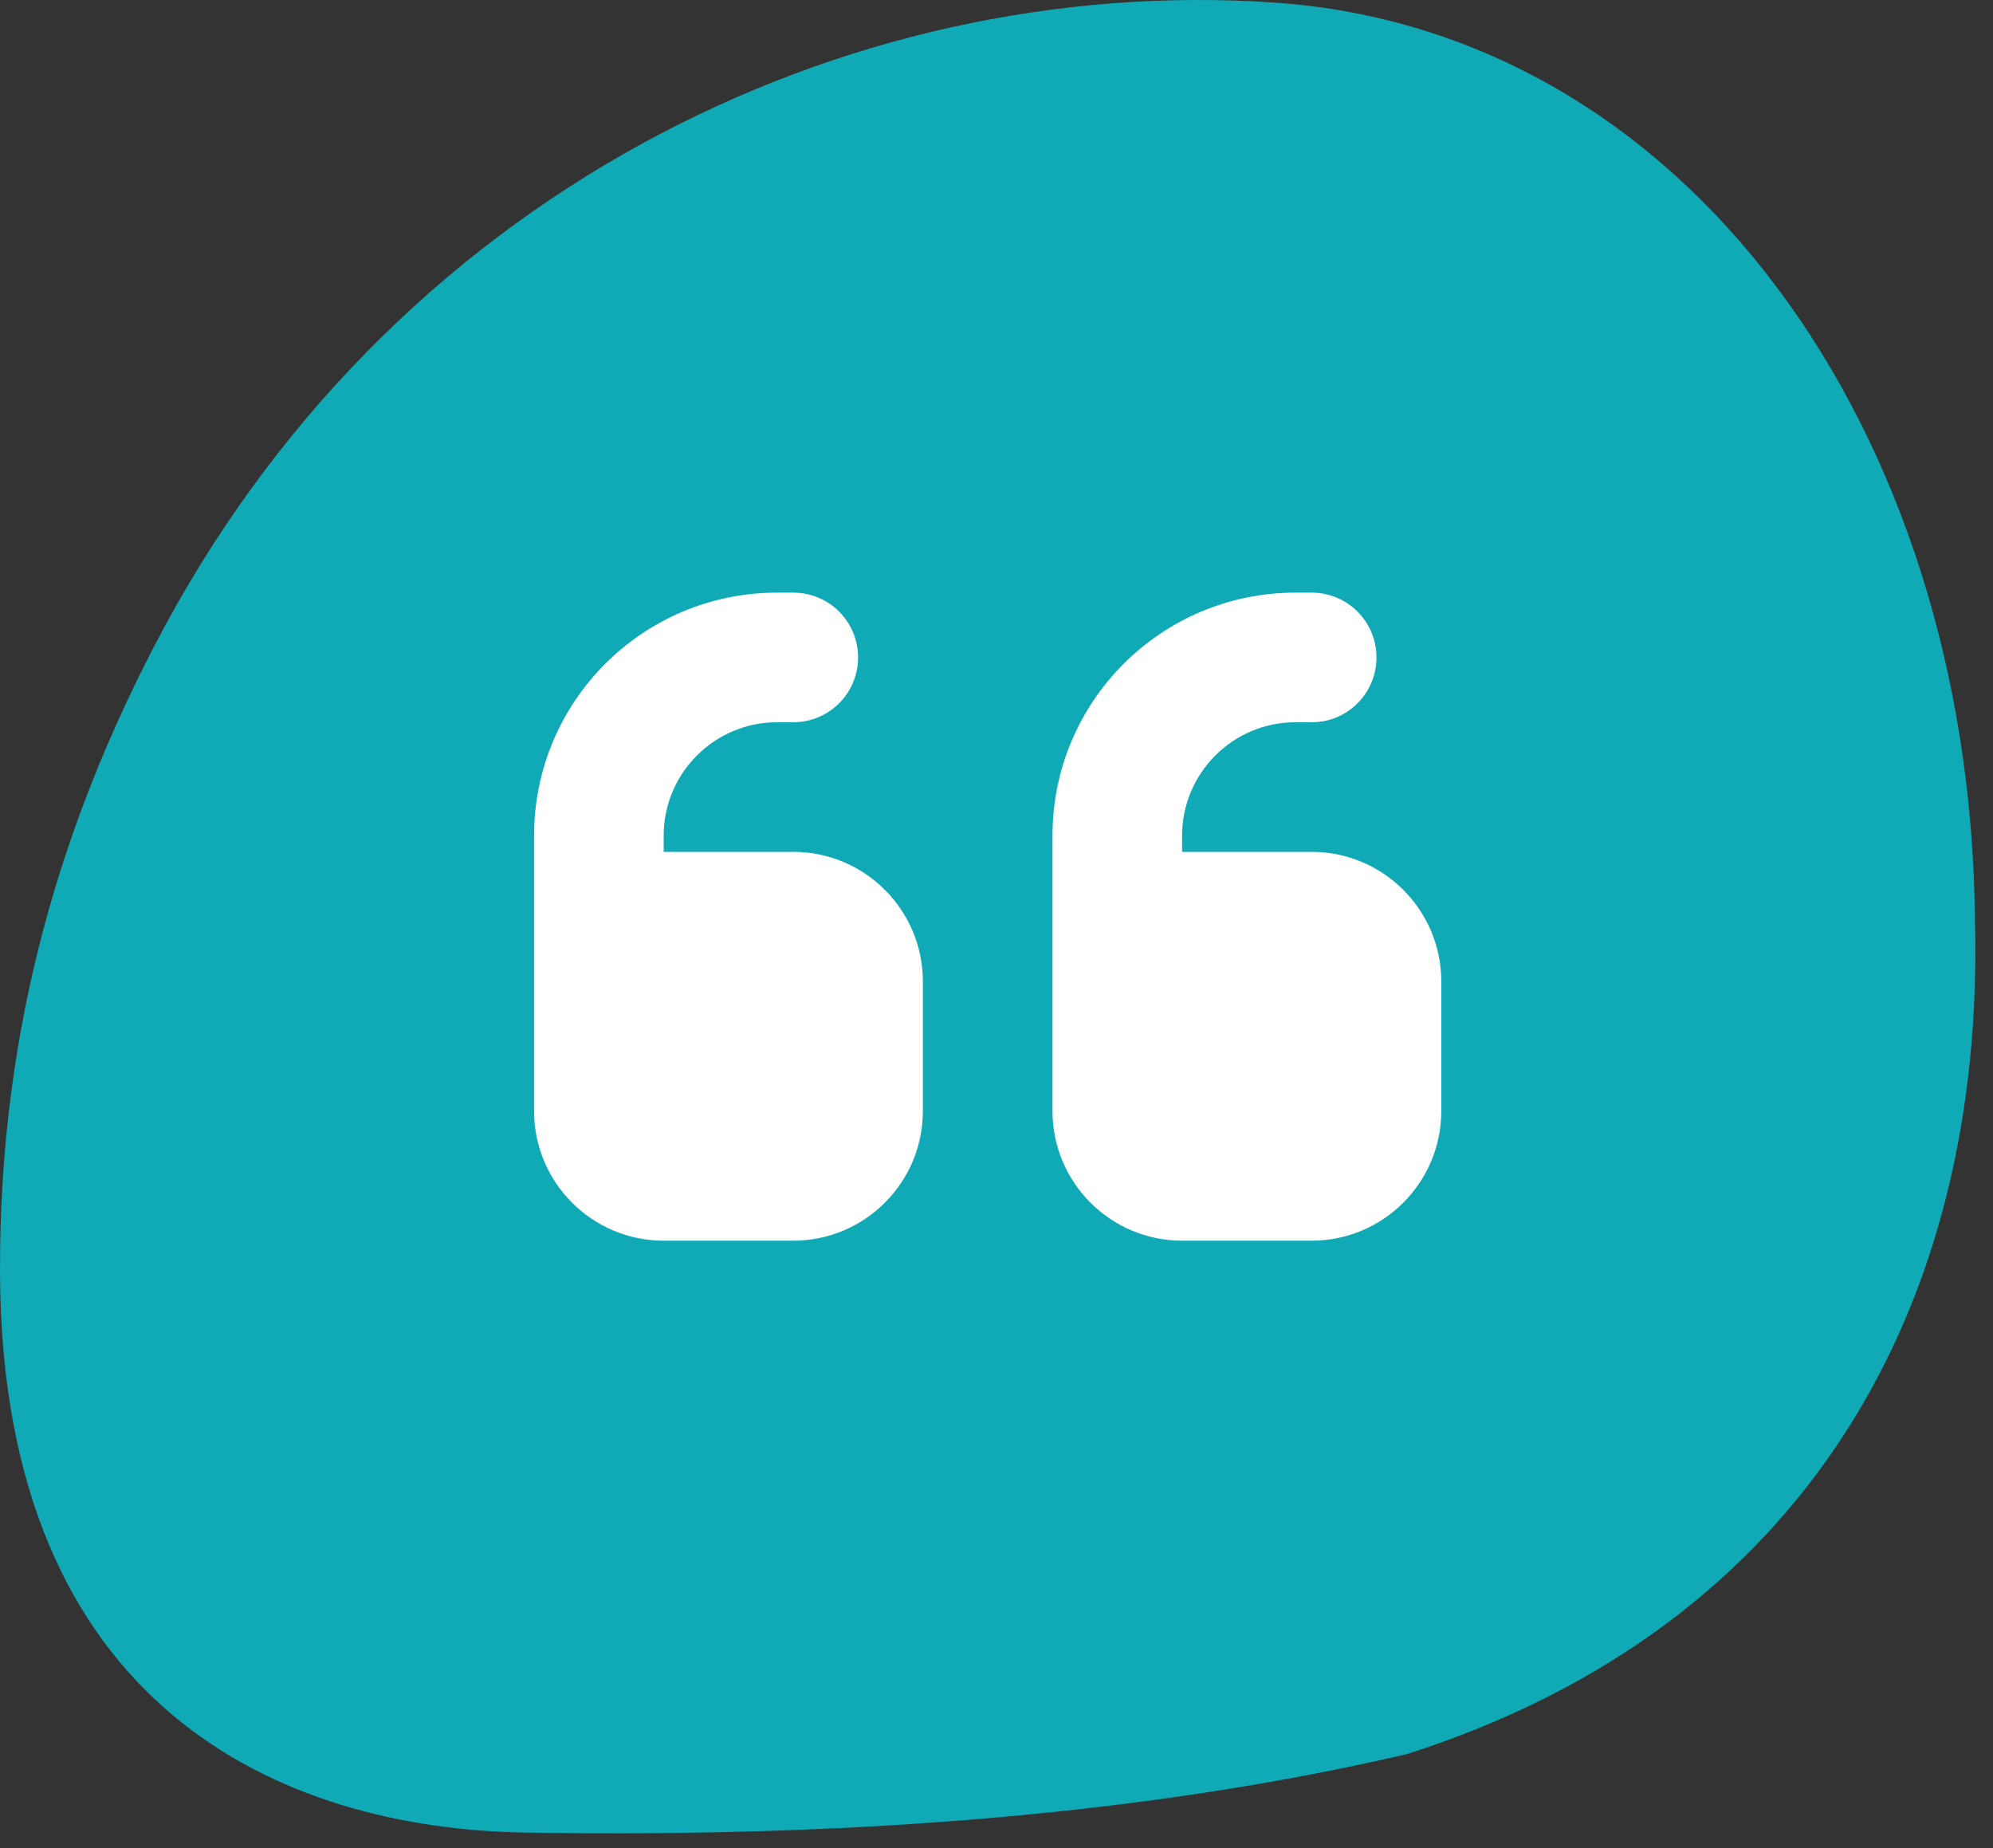
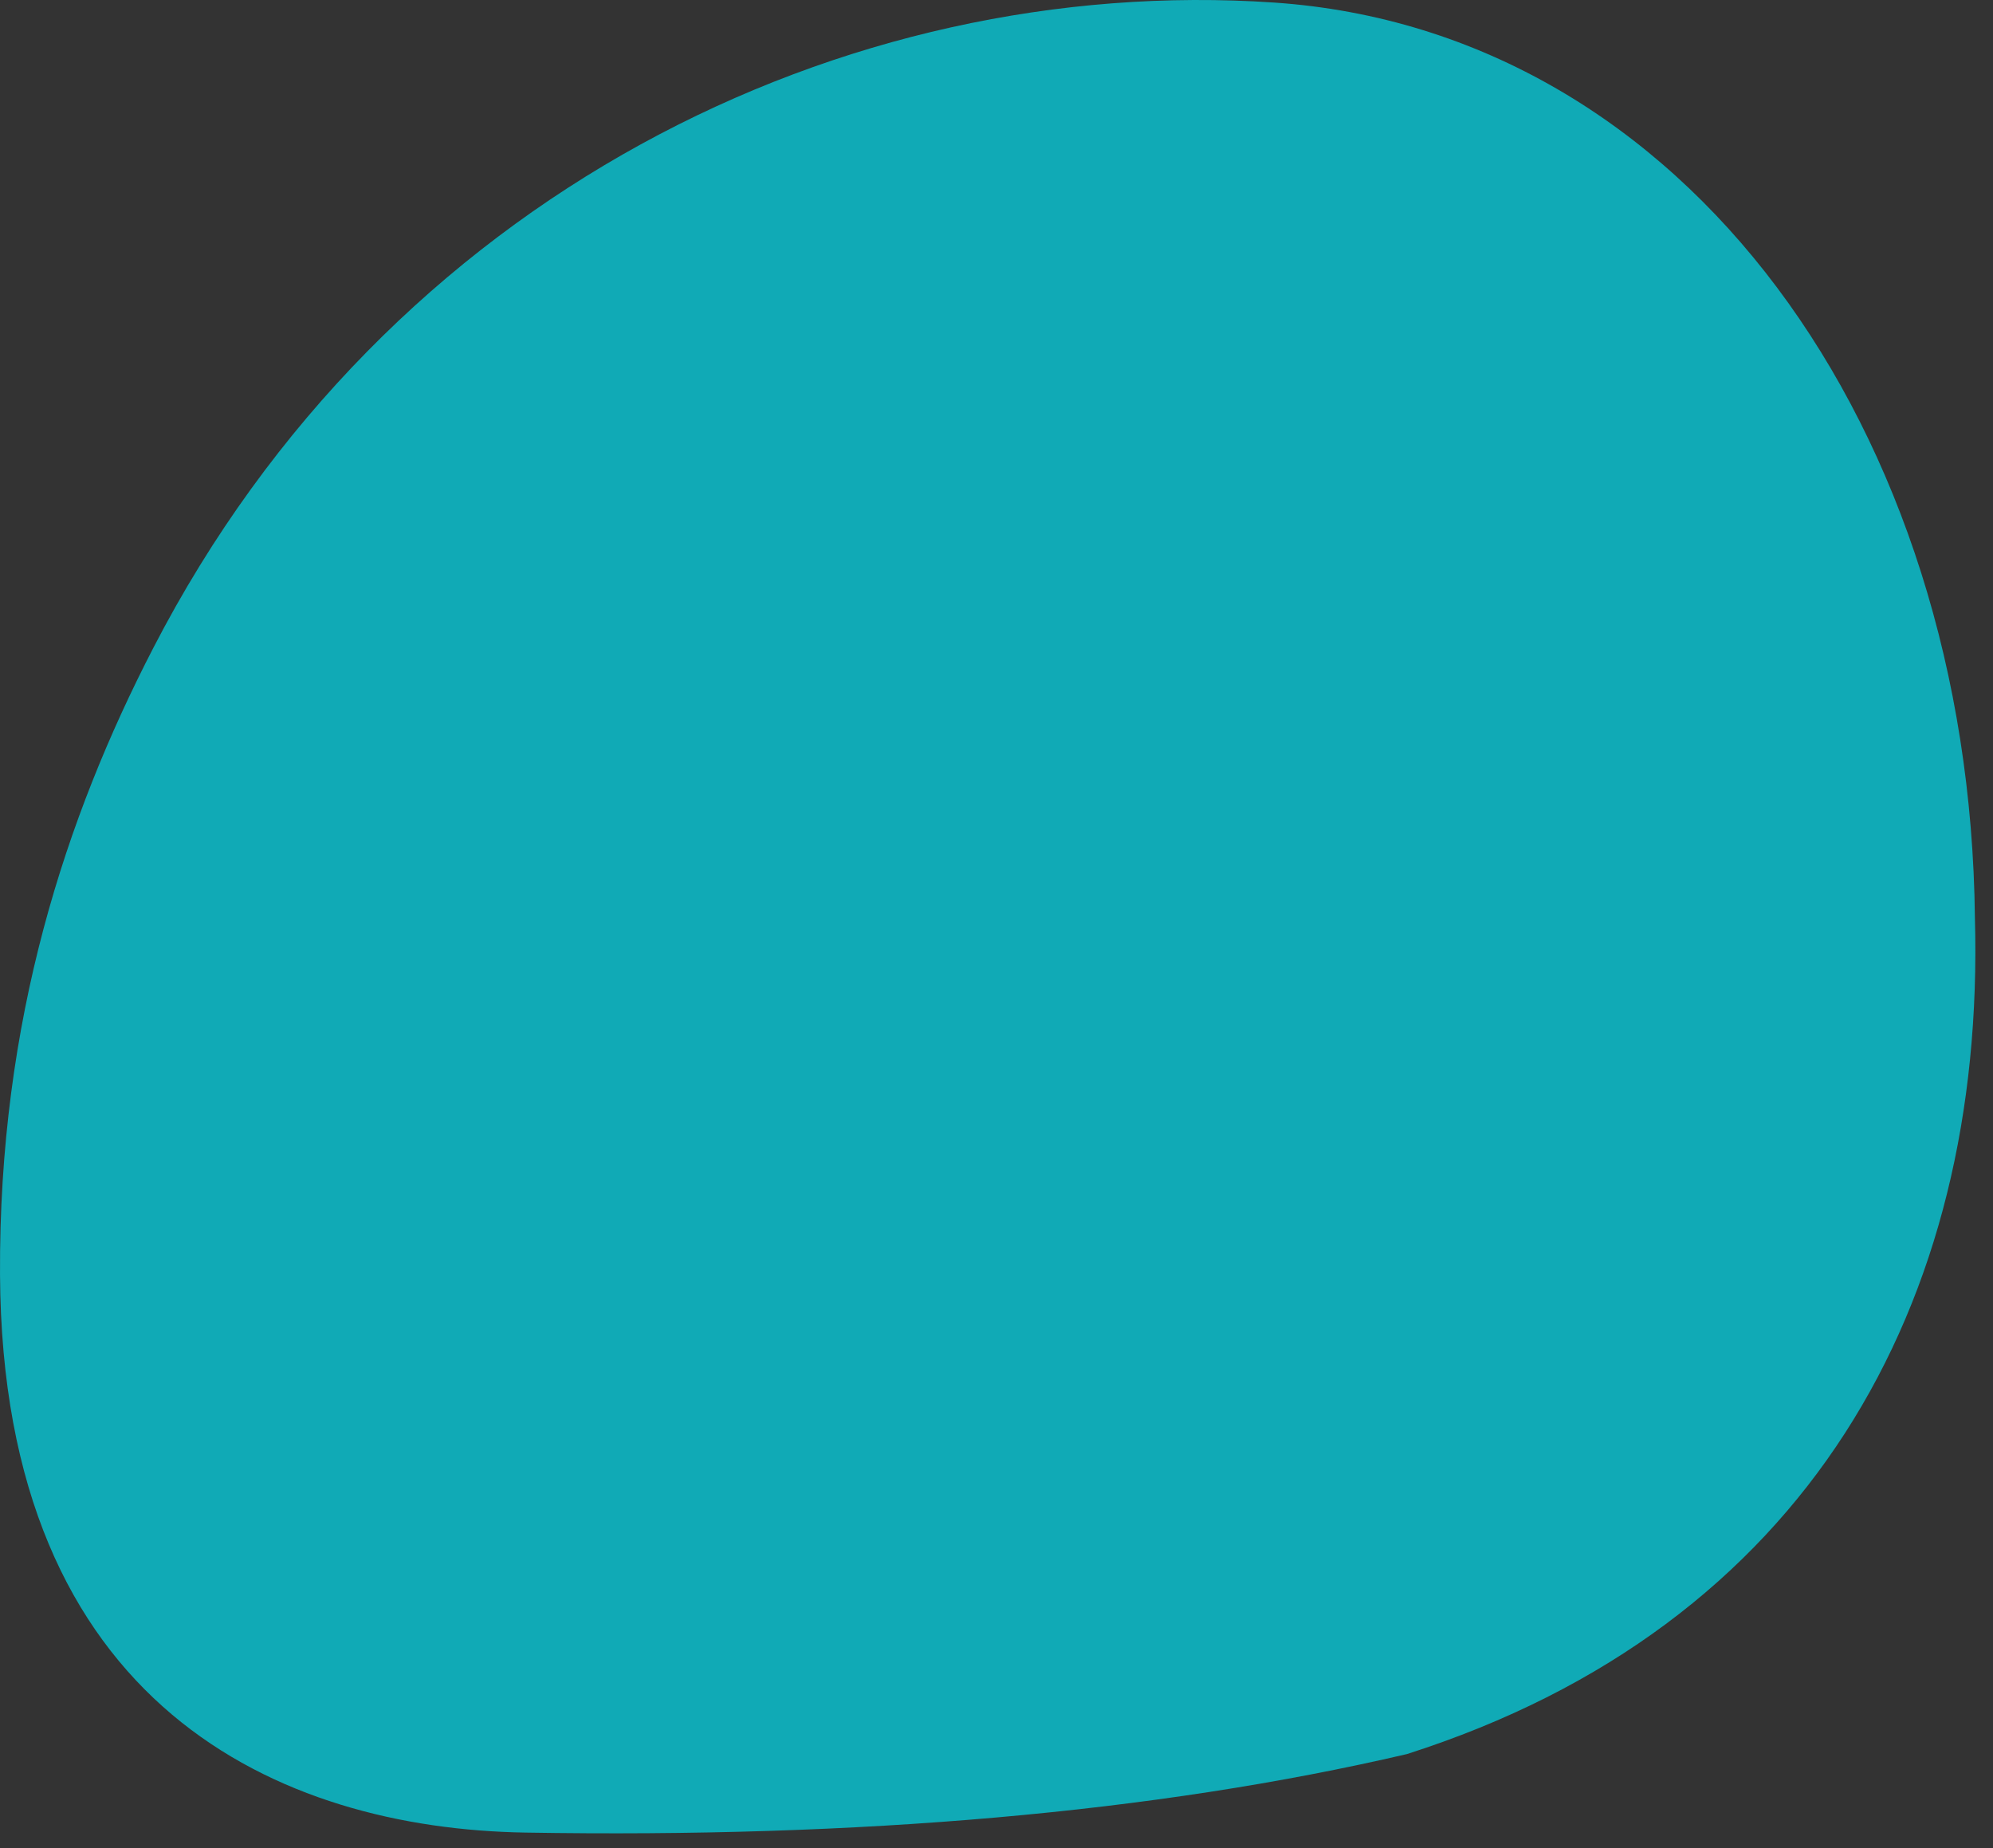
<svg xmlns="http://www.w3.org/2000/svg" width="100%" height="100%" viewBox="0 0 110 102" version="1.1" xml:space="preserve" style="fill-rule:evenodd;clip-rule:evenodd;stroke-linejoin:round;stroke-miterlimit:2;">
  <rect x="0" y="0" width="110" height="102" fill="#333333" stroke="none" />
  <g transform="matrix(1,0,0,1,-468.393,-418.409)">
    <g transform="matrix(1,0,0,1,-177.87,-8.817)">
      <path d="M716.583,427.367C692.946,425.755 667.644,437.966 654.72,462.994C649.911,472.305 646.192,483.516 646.264,497.567C646.387,521.476 661.775,528.143 675.249,528.367C693.633,528.673 709.977,527.284 723.916,524.034C745.984,516.99 755.864,499.245 755.264,477.867C754.975,450.95 739.344,428.919 716.583,427.367Z" style="fill:rgb(16,170,182);" />
      <g transform="matrix(1,0,0,1,650.776,427.817)">
-         <path d="M24.964,45.529C24.964,38.119 30.966,32.117 38.376,32.117L39.27,32.117C41.249,32.117 42.847,33.715 42.847,35.694C42.847,37.672 41.249,39.27 39.27,39.27L38.376,39.27C34.923,39.27 32.117,42.076 32.117,45.529L32.117,46.423L39.27,46.423C43.216,46.423 46.423,49.631 46.423,53.577L46.423,60.73C46.423,64.675 43.216,67.883 39.27,67.883L32.117,67.883C28.172,67.883 24.964,64.675 24.964,60.73L24.964,45.529ZM53.577,45.529C53.577,38.119 59.579,32.117 66.989,32.117L67.883,32.117C69.861,32.117 71.459,33.715 71.459,35.694C71.459,37.672 69.861,39.27 67.883,39.27L66.989,39.27C63.535,39.27 60.73,42.076 60.73,45.529L60.73,46.423L67.883,46.423C71.828,46.423 75.036,49.631 75.036,53.577L75.036,60.73C75.036,64.675 71.828,67.883 67.883,67.883L60.73,67.883C56.784,67.883 53.577,64.675 53.577,60.73L53.577,45.529Z" style="fill:white;fill-rule:nonzero;" />
-       </g>
+         </g>
    </g>
  </g>
</svg>